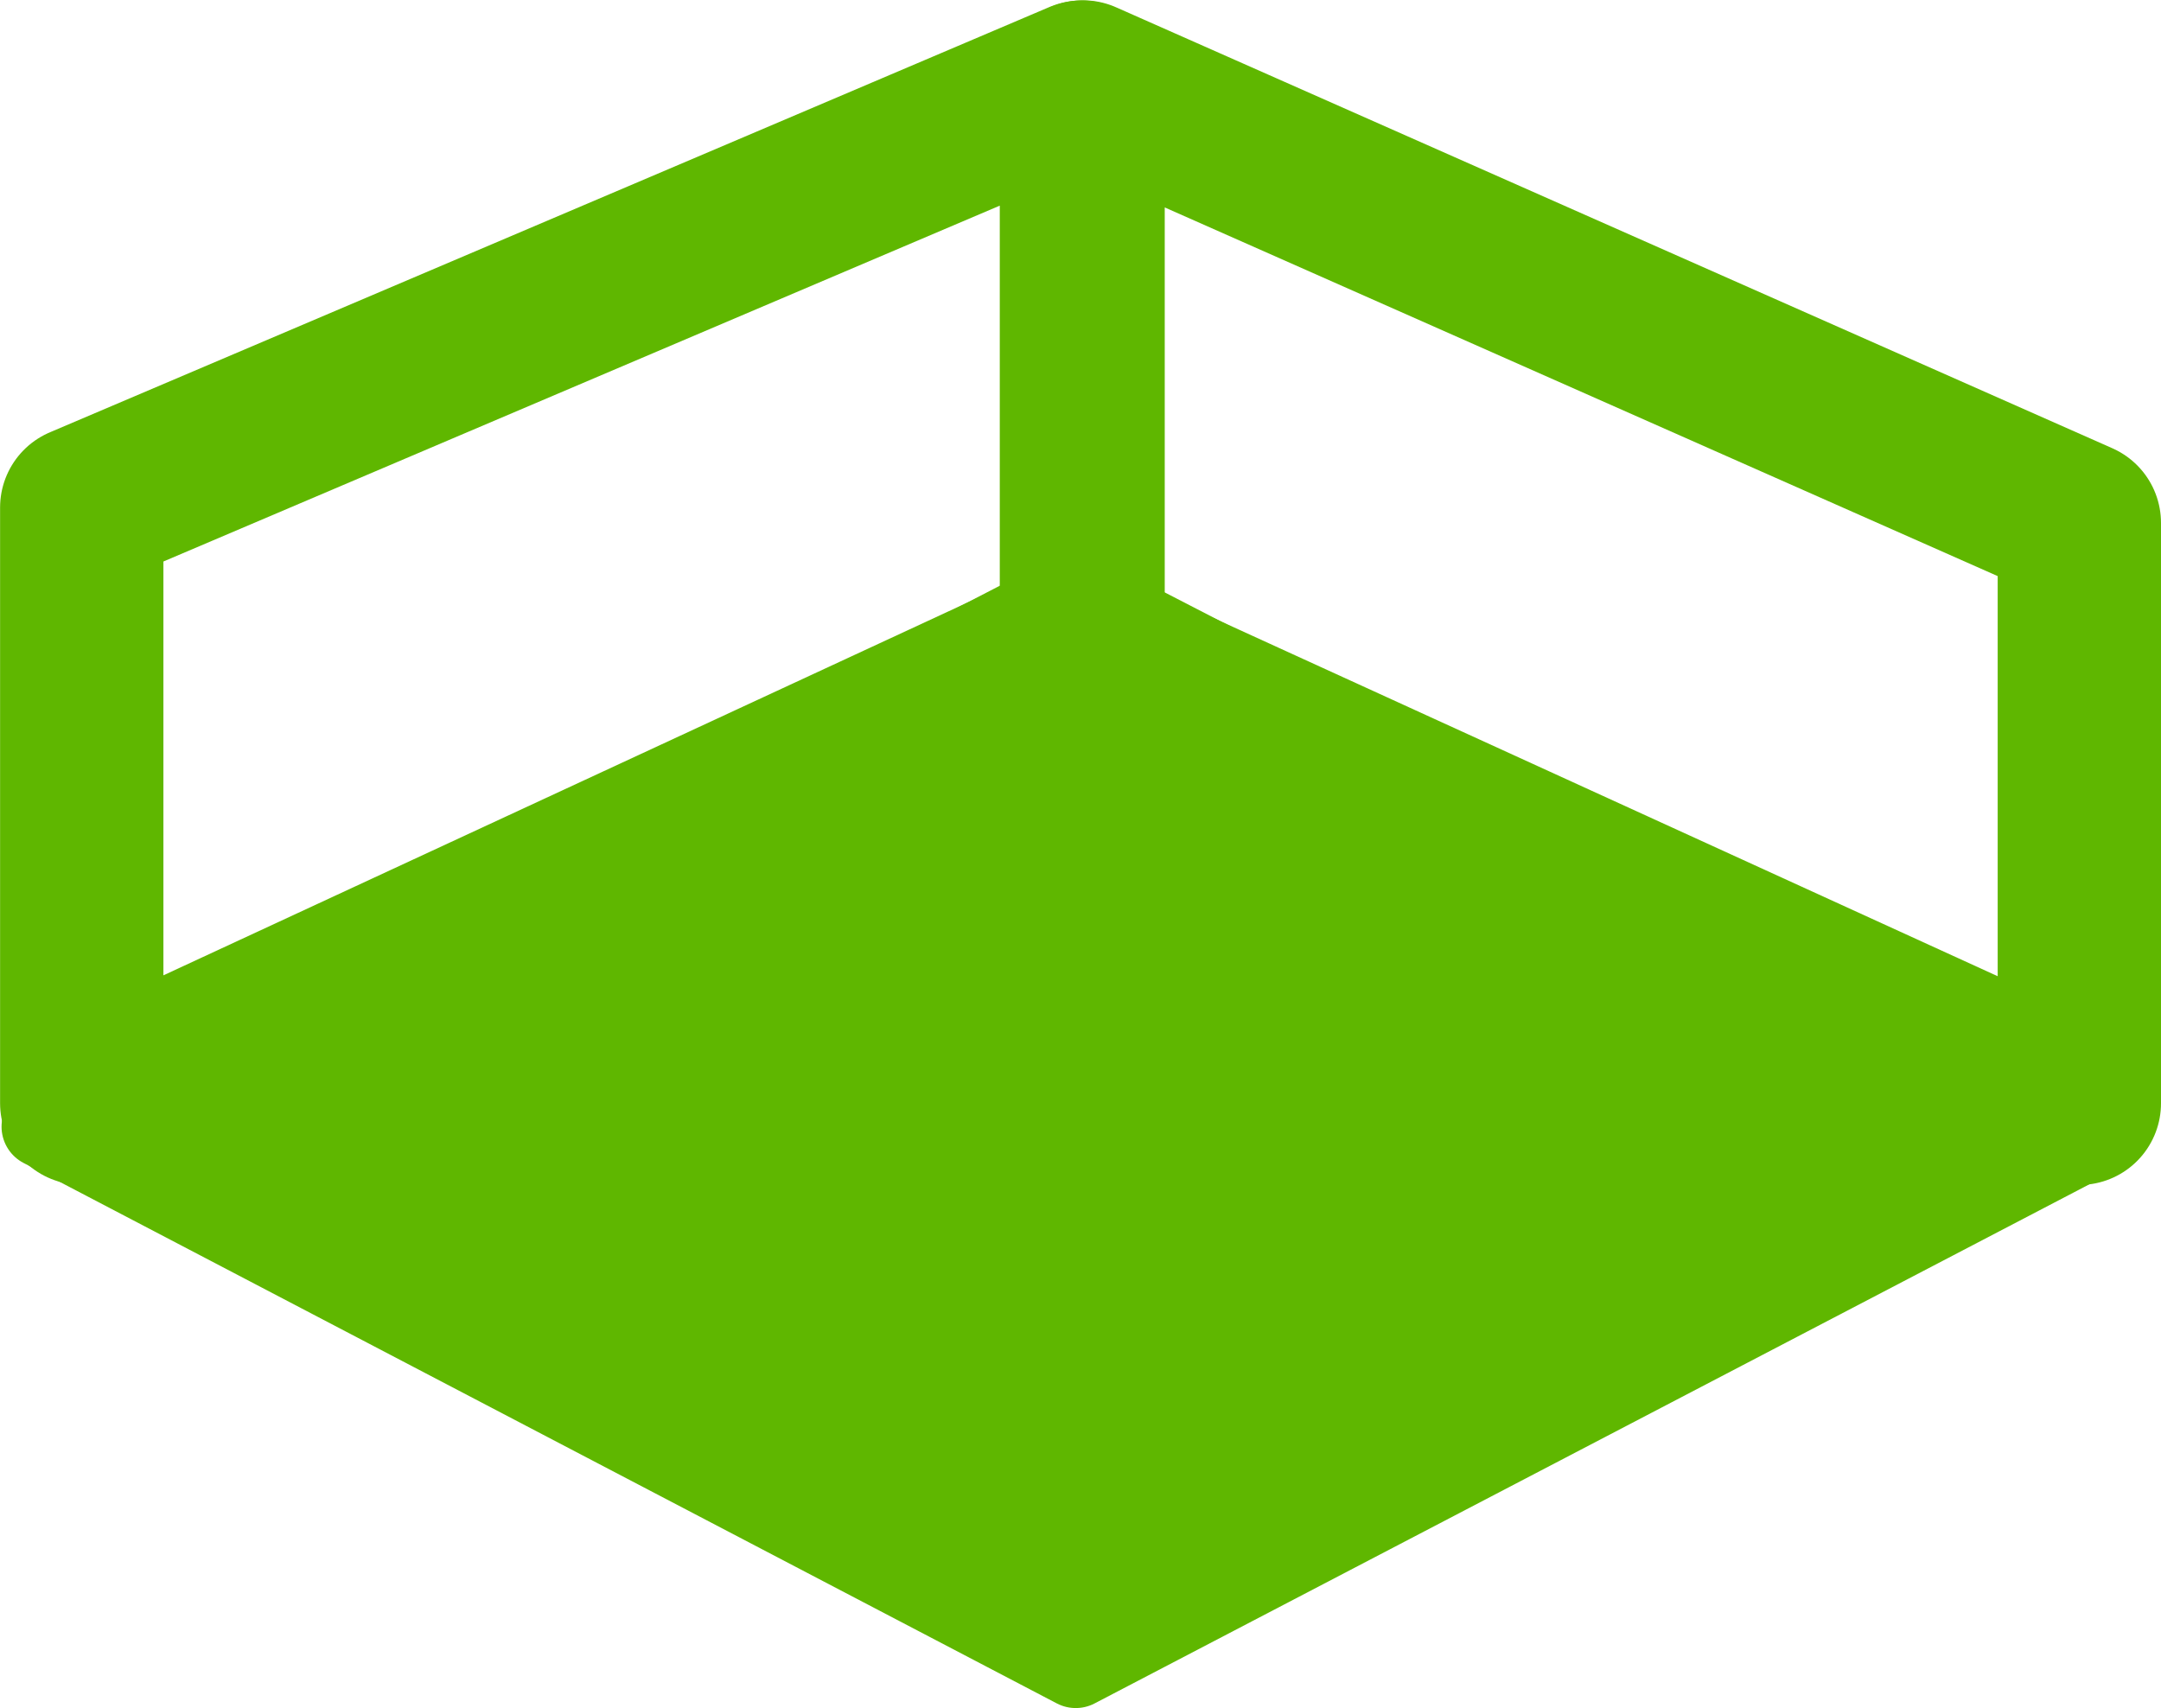
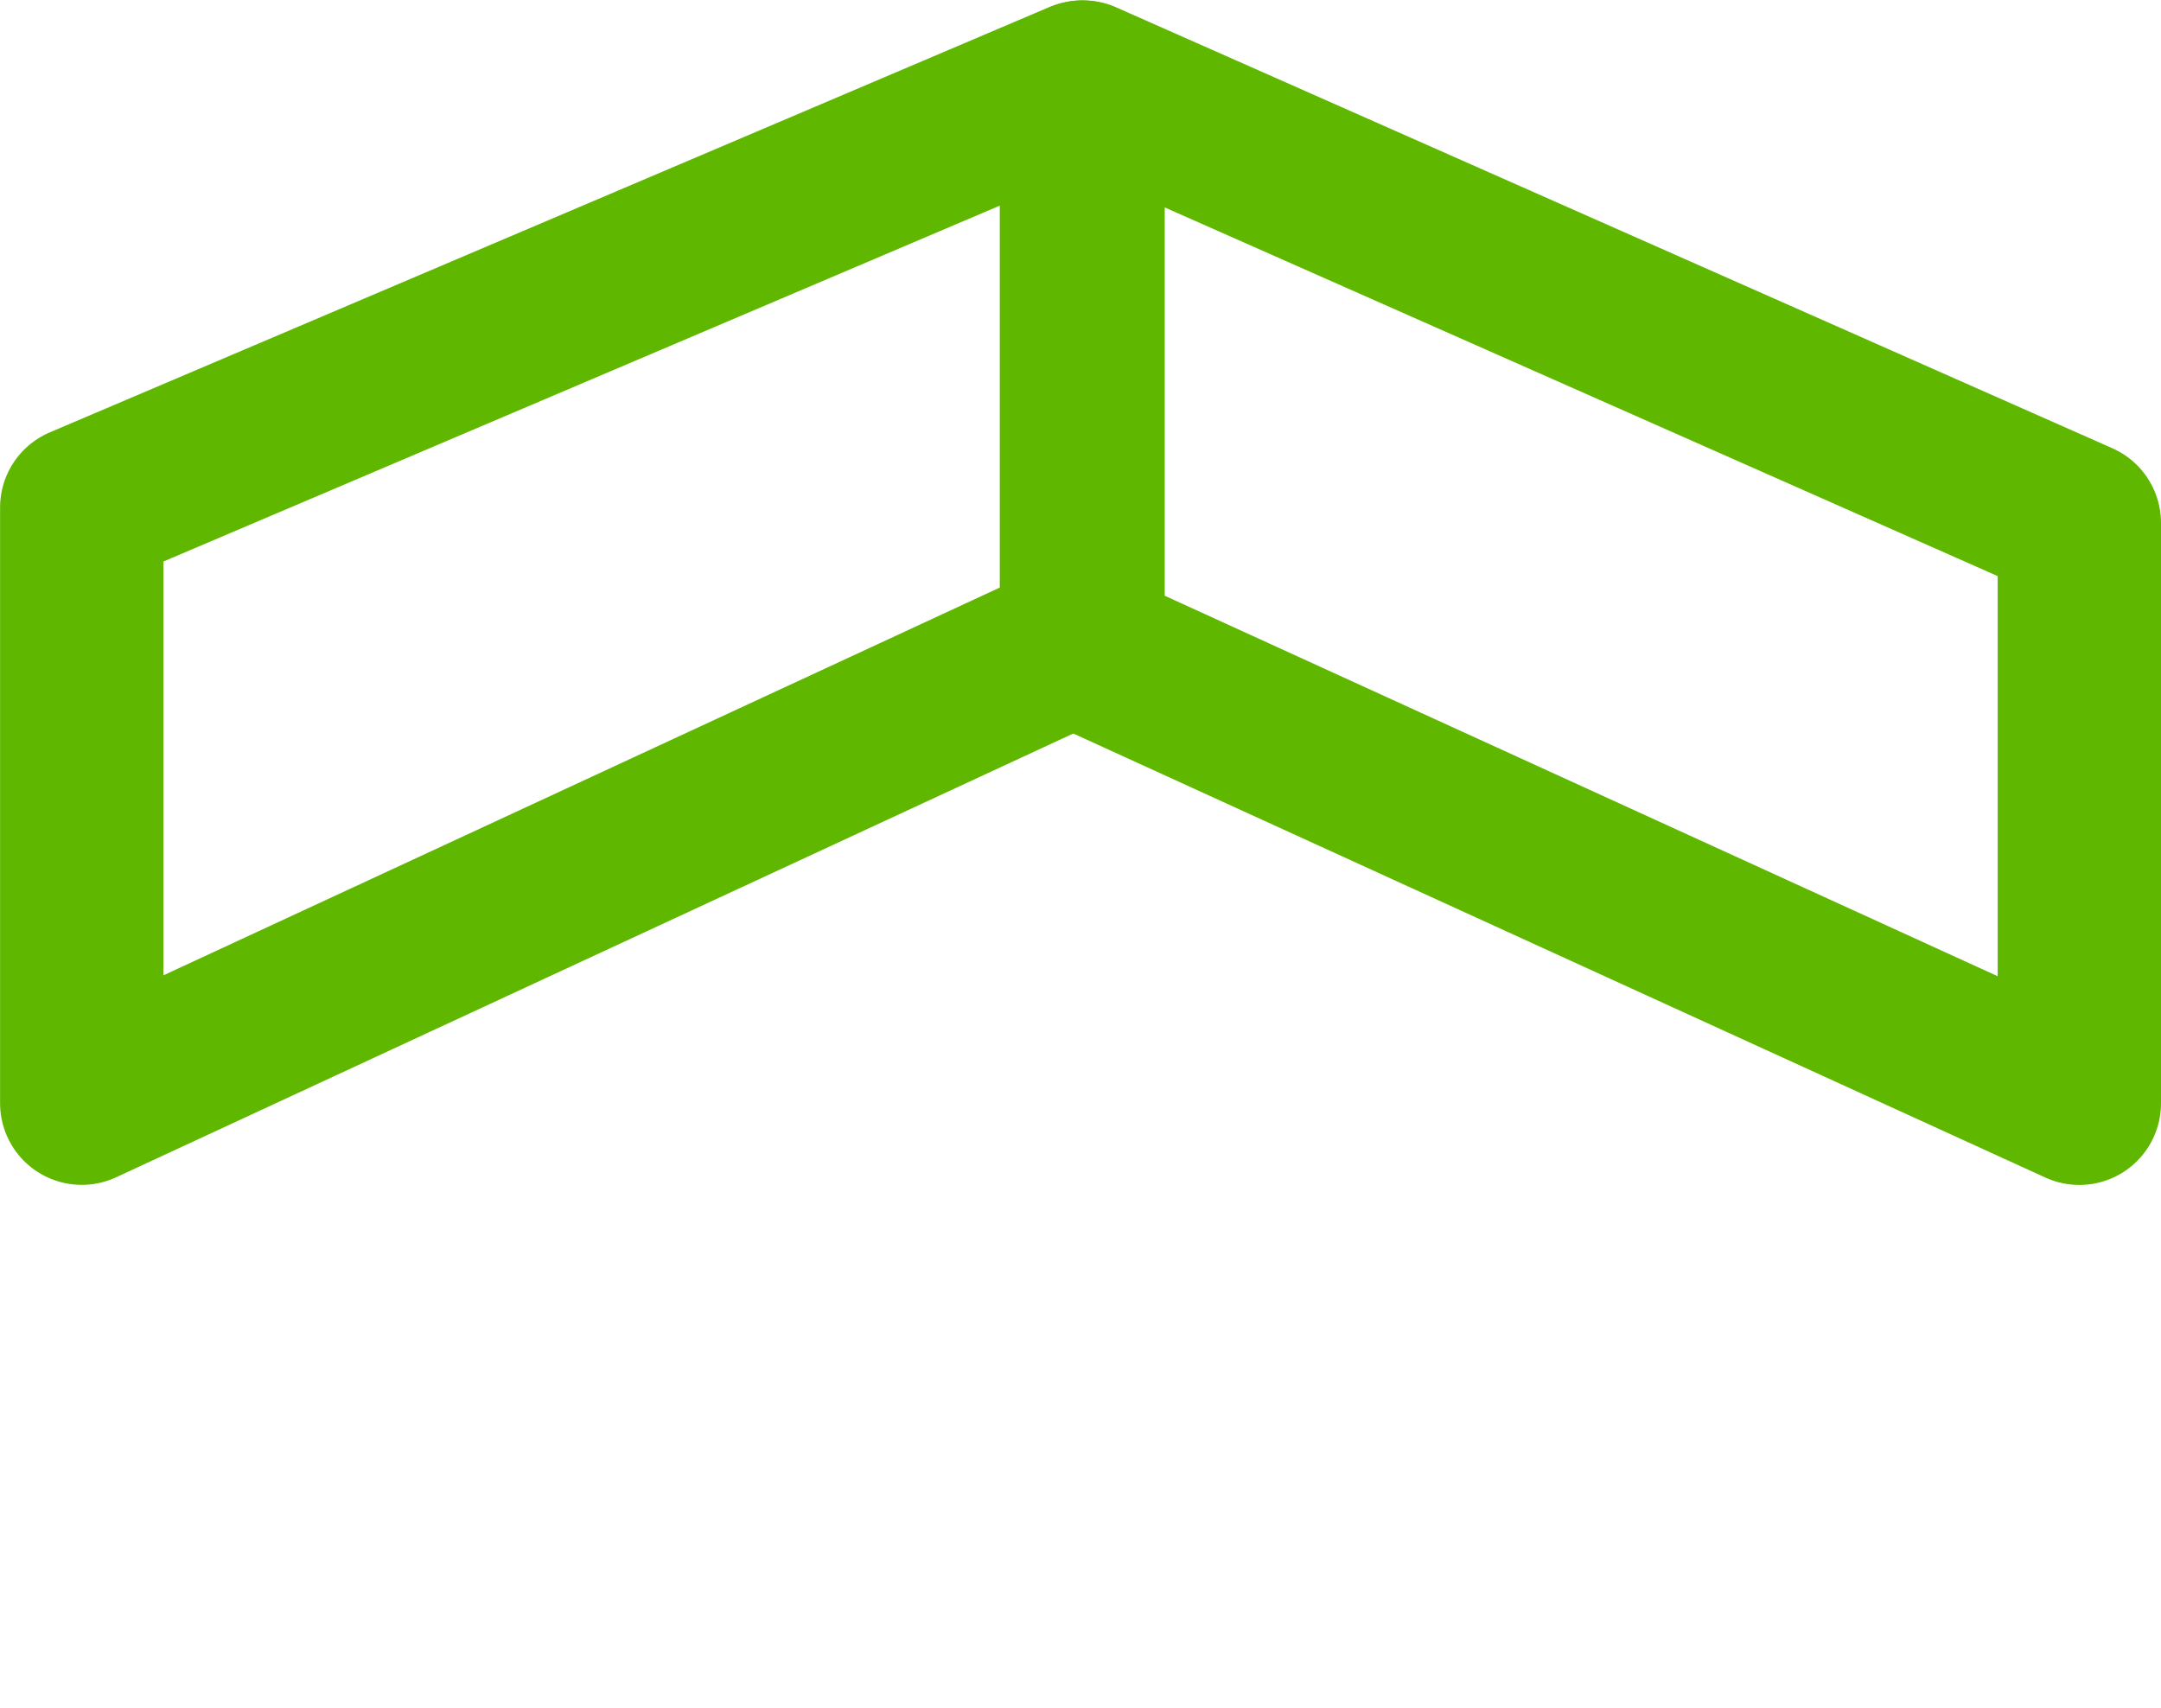
<svg xmlns="http://www.w3.org/2000/svg" width="26.463" height="20.918" viewBox="0 0 26.463 20.918">
  <g id="search_list06" transform="translate(-994.778 -918.223)">
-     <path id="路径_1157" data-name="路径 1157" d="M-10630.308-16404.2l12.654,6.619,12.683-6.619-12.683-6.543Z" transform="translate(11625.605 17336.221)" fill="#5fb700" stroke="#5fb700" stroke-linecap="round" stroke-linejoin="round" stroke-width="1" />
    <path id="路径_1158" data-name="路径 1158" d="M-10618.082-16412.529v-6.828l-12.242,5.209v7.295Z" transform="translate(11626.103 17338.586)" fill="none" stroke="#5fb700" stroke-linecap="round" stroke-linejoin="round" stroke-width="2" />
    <path id="路径_1159" data-name="路径 1159" d="M-10602.656-16406.852v-7.107l-12.2-5.4v6.934Z" transform="translate(11622.897 17338.586)" fill="none" stroke="#5fb700" stroke-linecap="round" stroke-linejoin="round" stroke-width="2" />
  </g>
</svg>